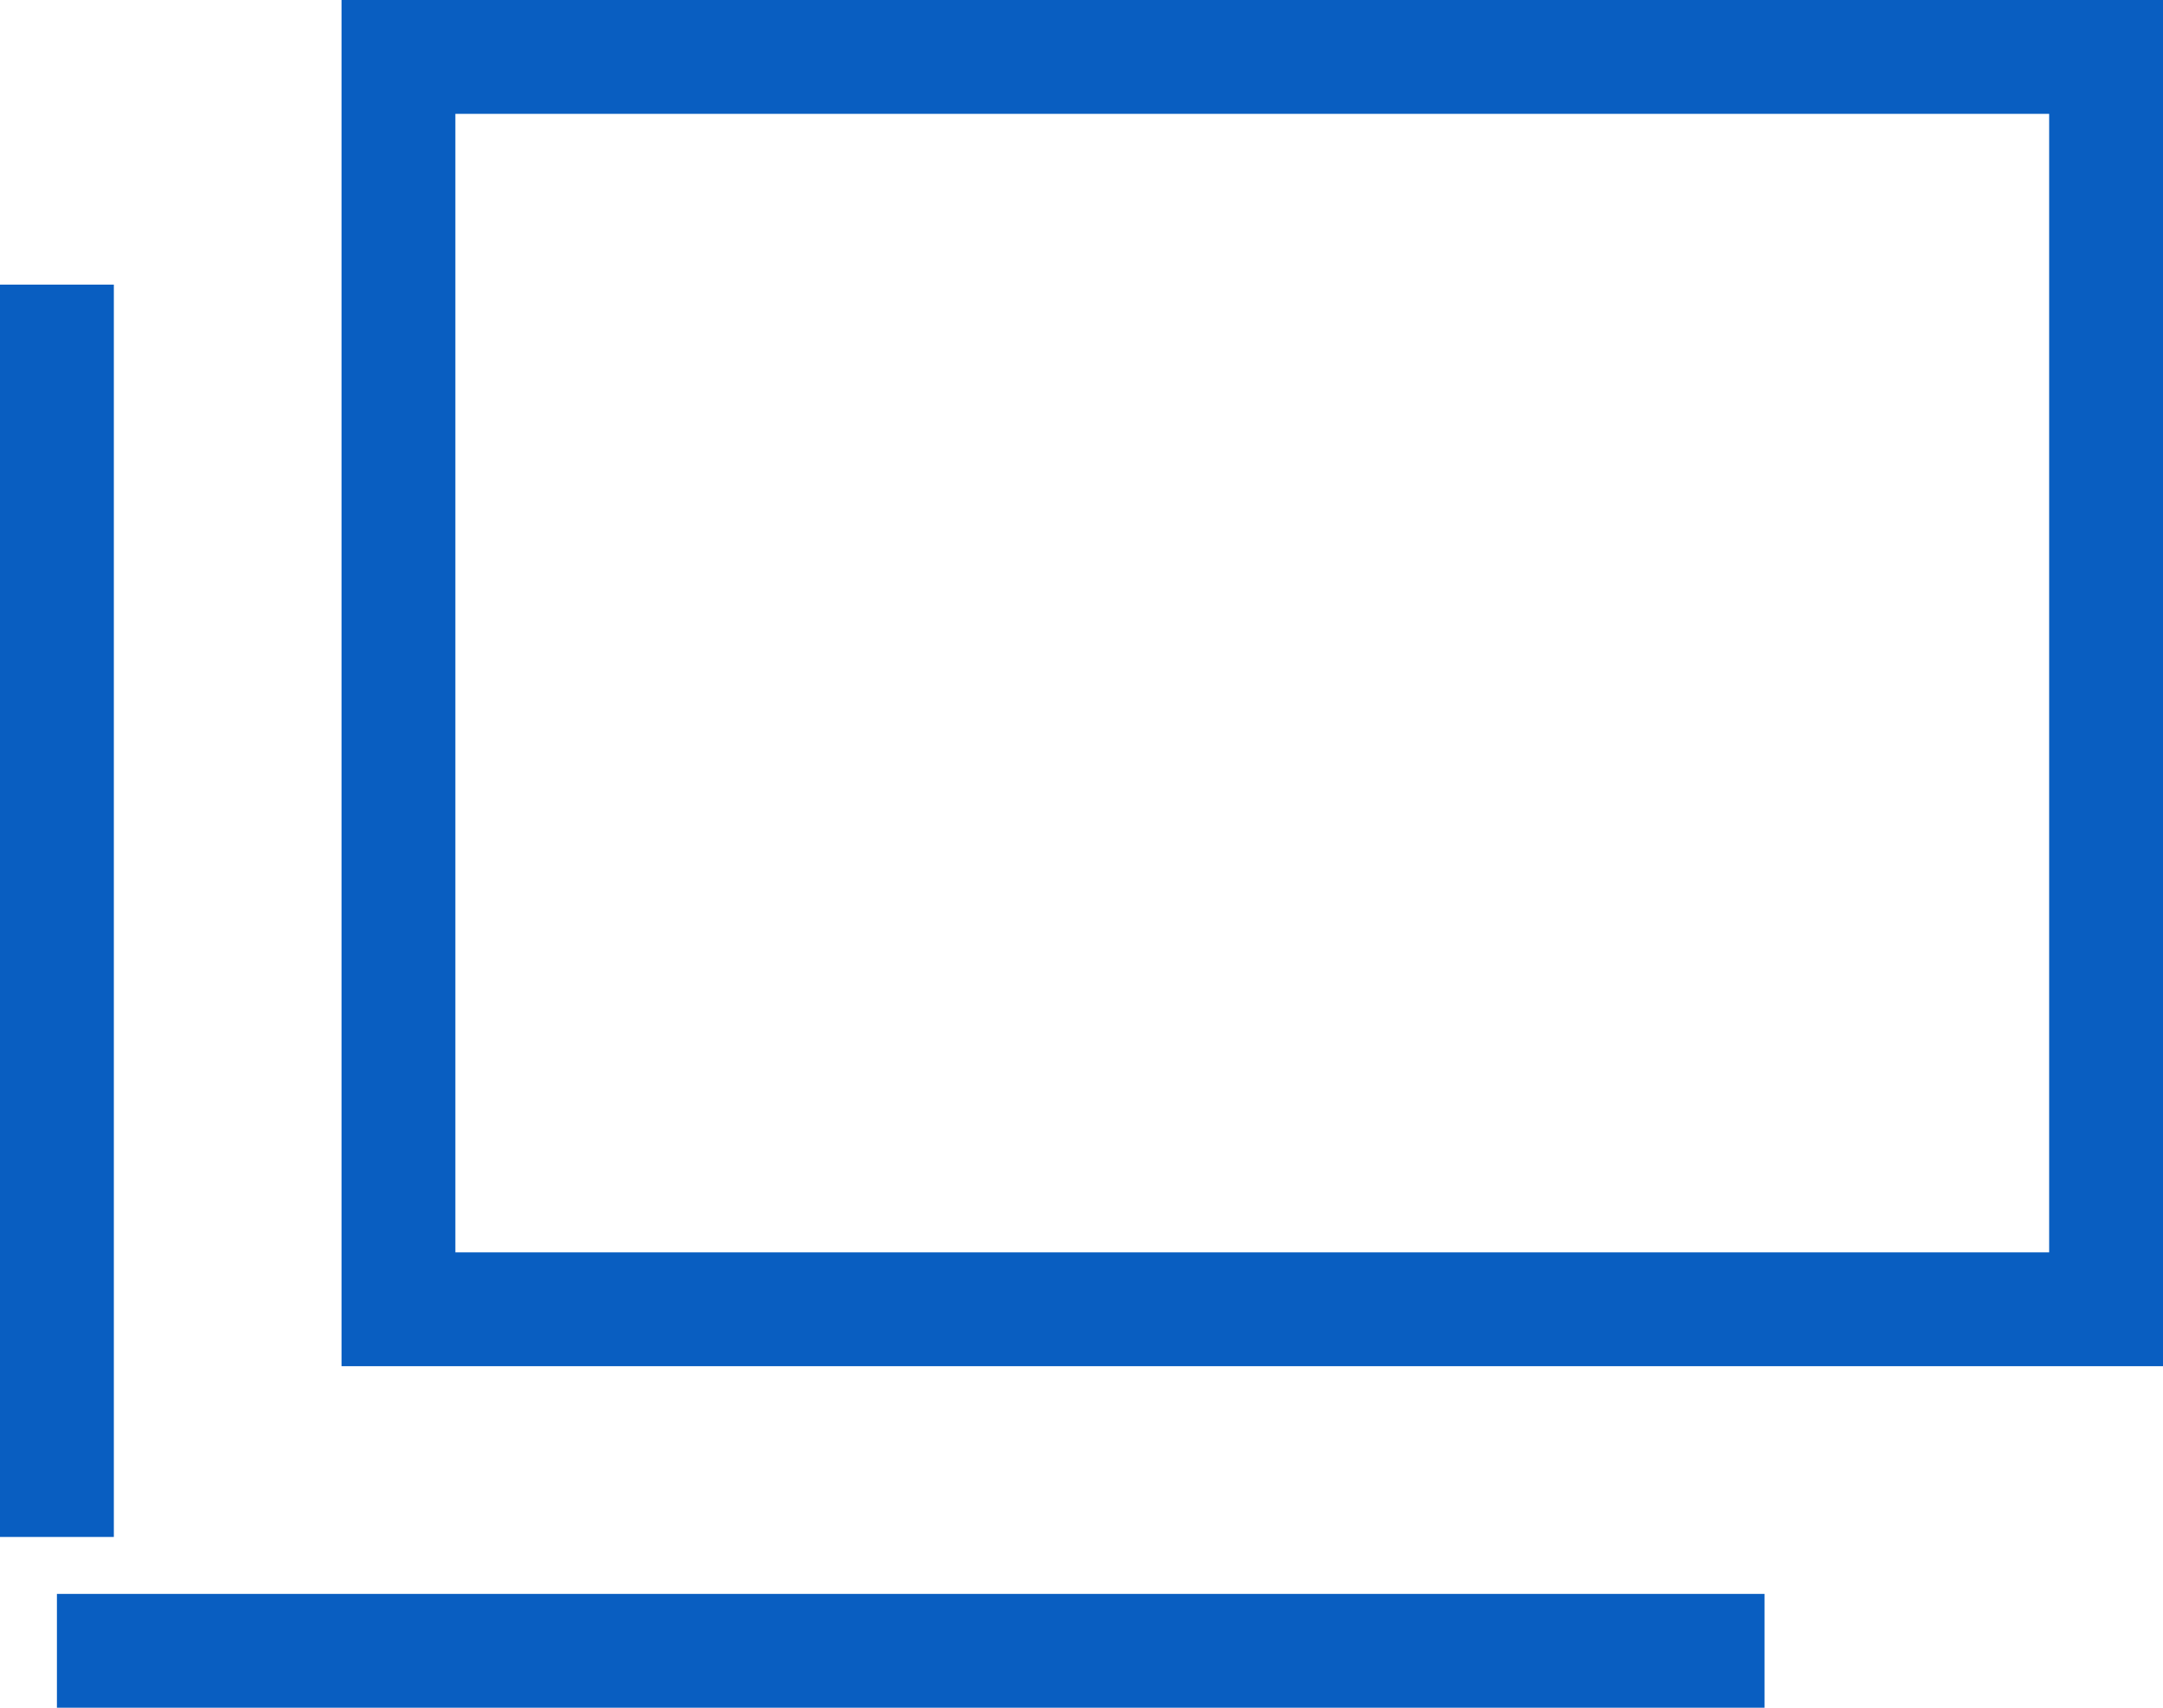
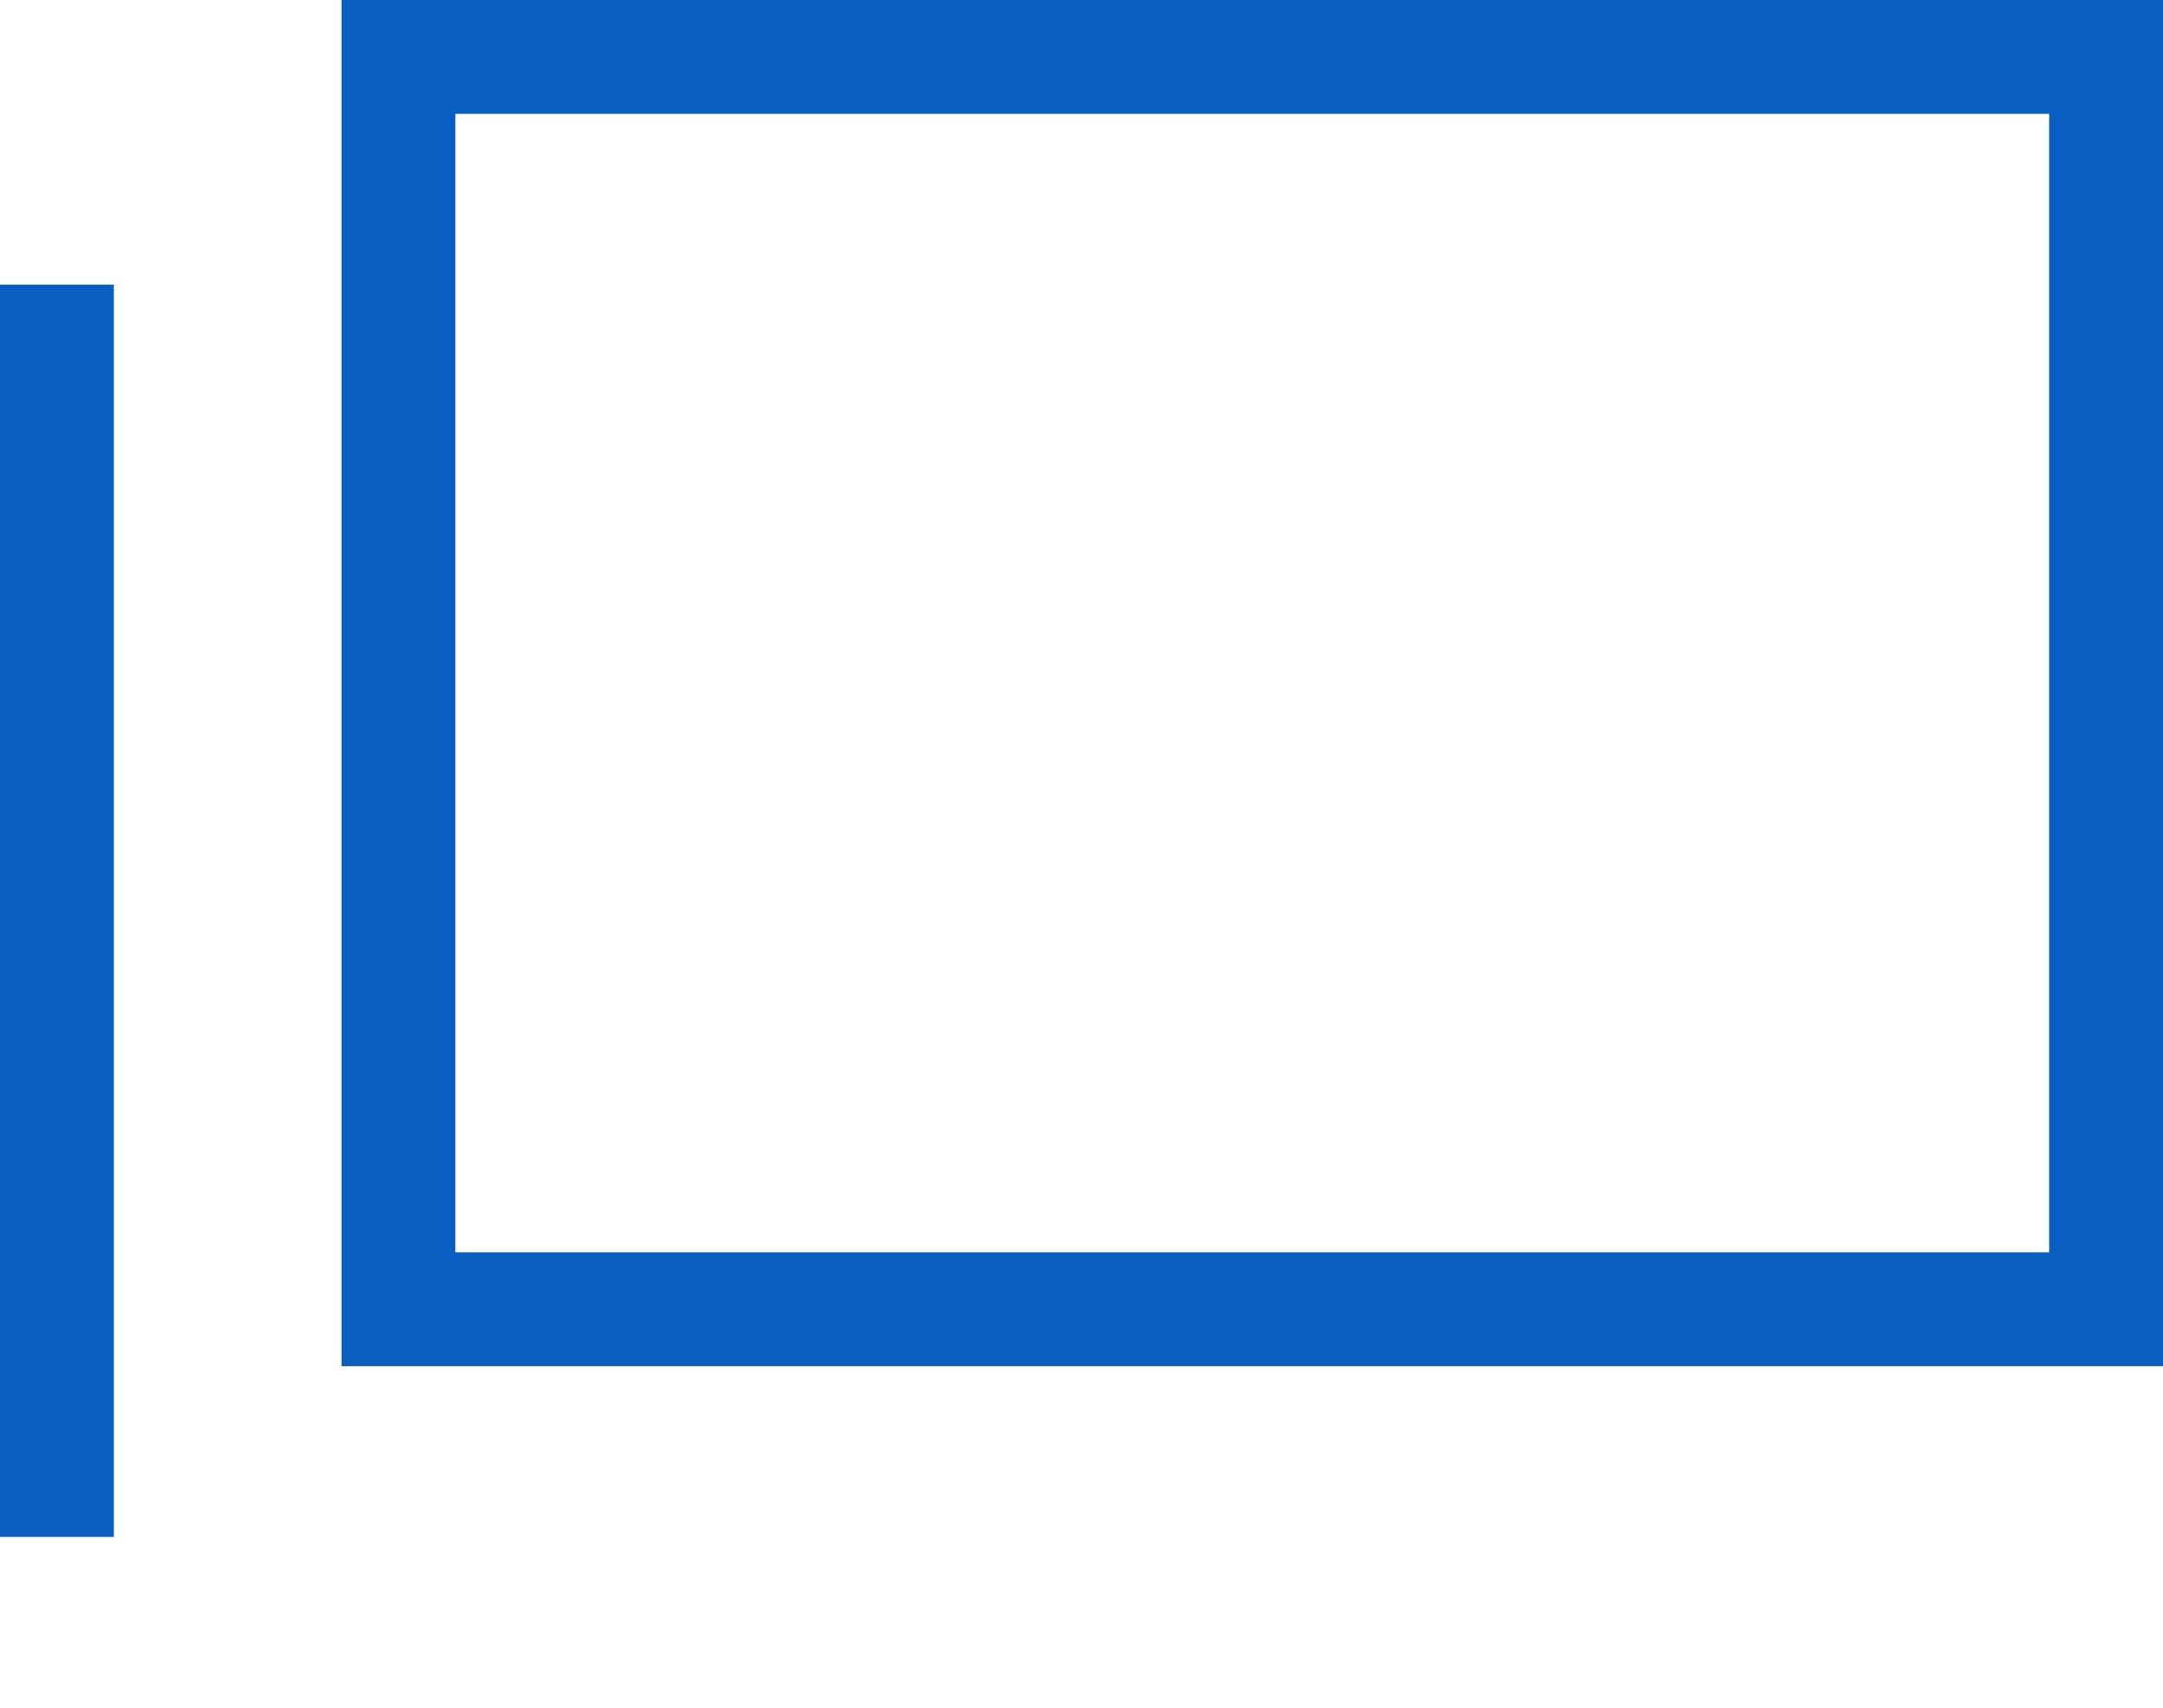
<svg xmlns="http://www.w3.org/2000/svg" width="19" height="15" viewBox="0 0 19 15" fill="none">
  <path d="M18.5 0.5H3.5V11.5H18.5V0.5Z" stroke="#095EC1" />
  <path d="M0.5 2.5V13.5V2.5Z" stroke="#095EC1" />
-   <path d="M0.5 14.5H15.5H0.5Z" stroke="#095EC1" />
</svg>